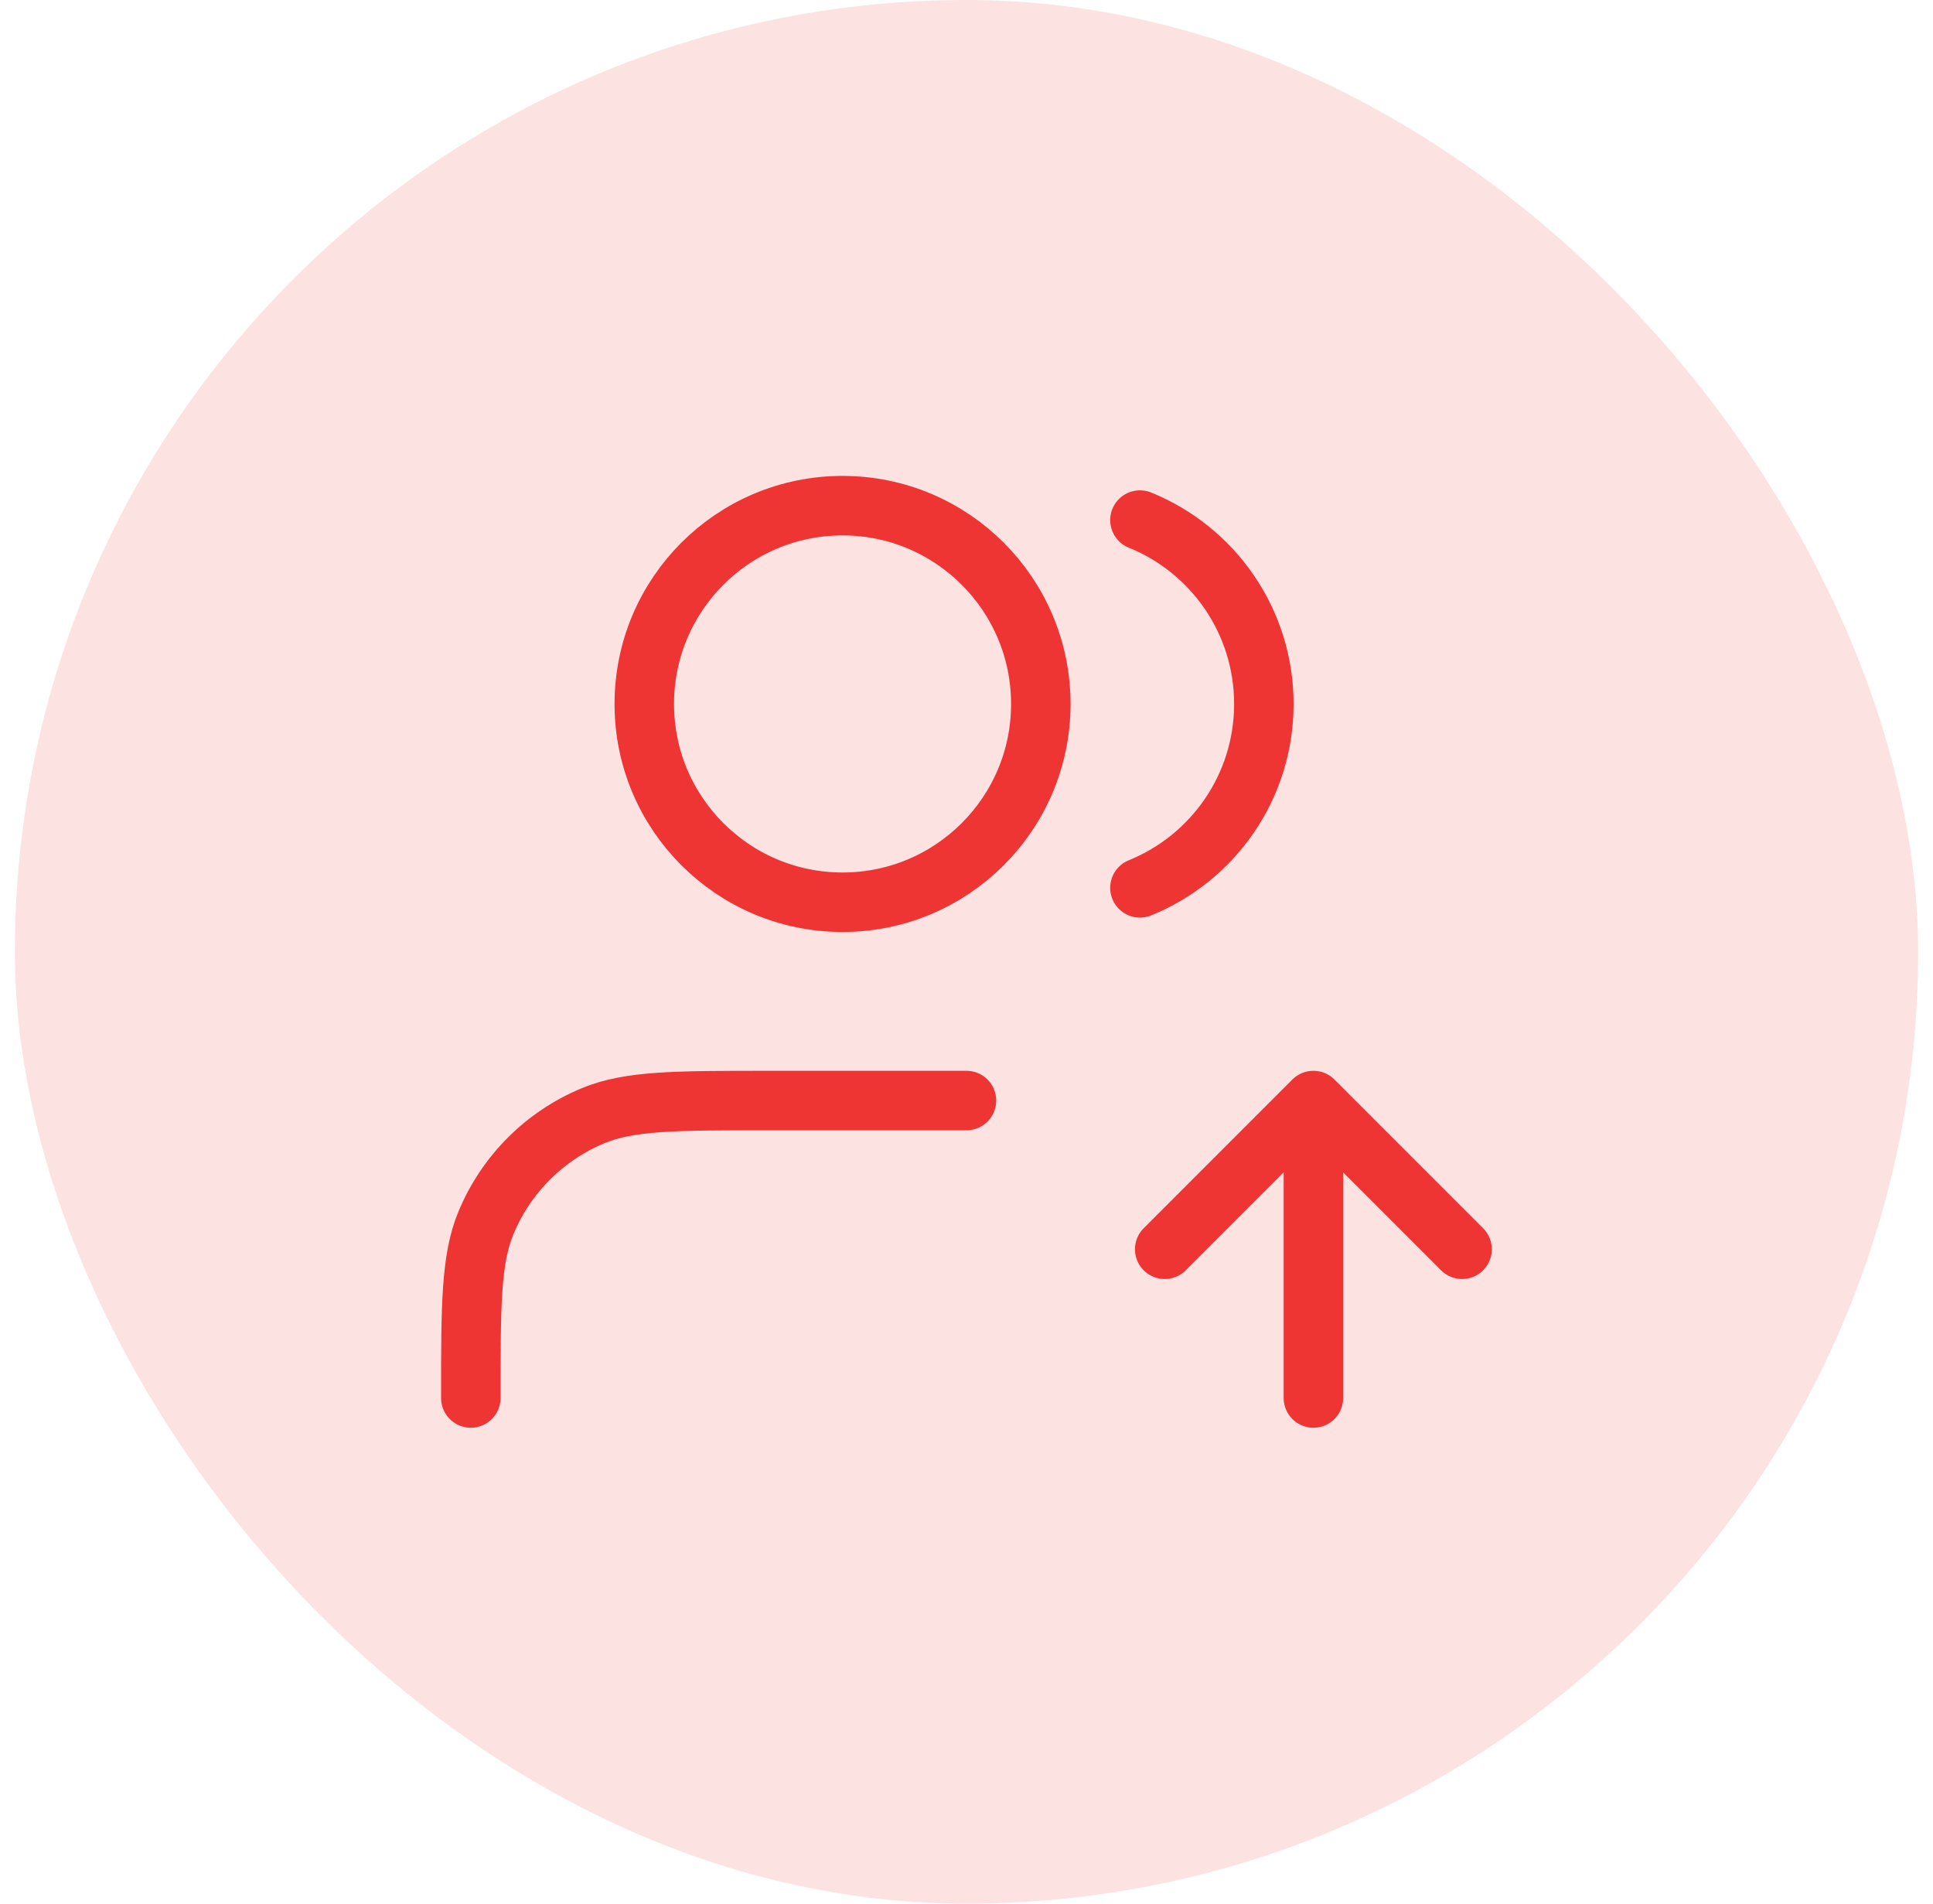
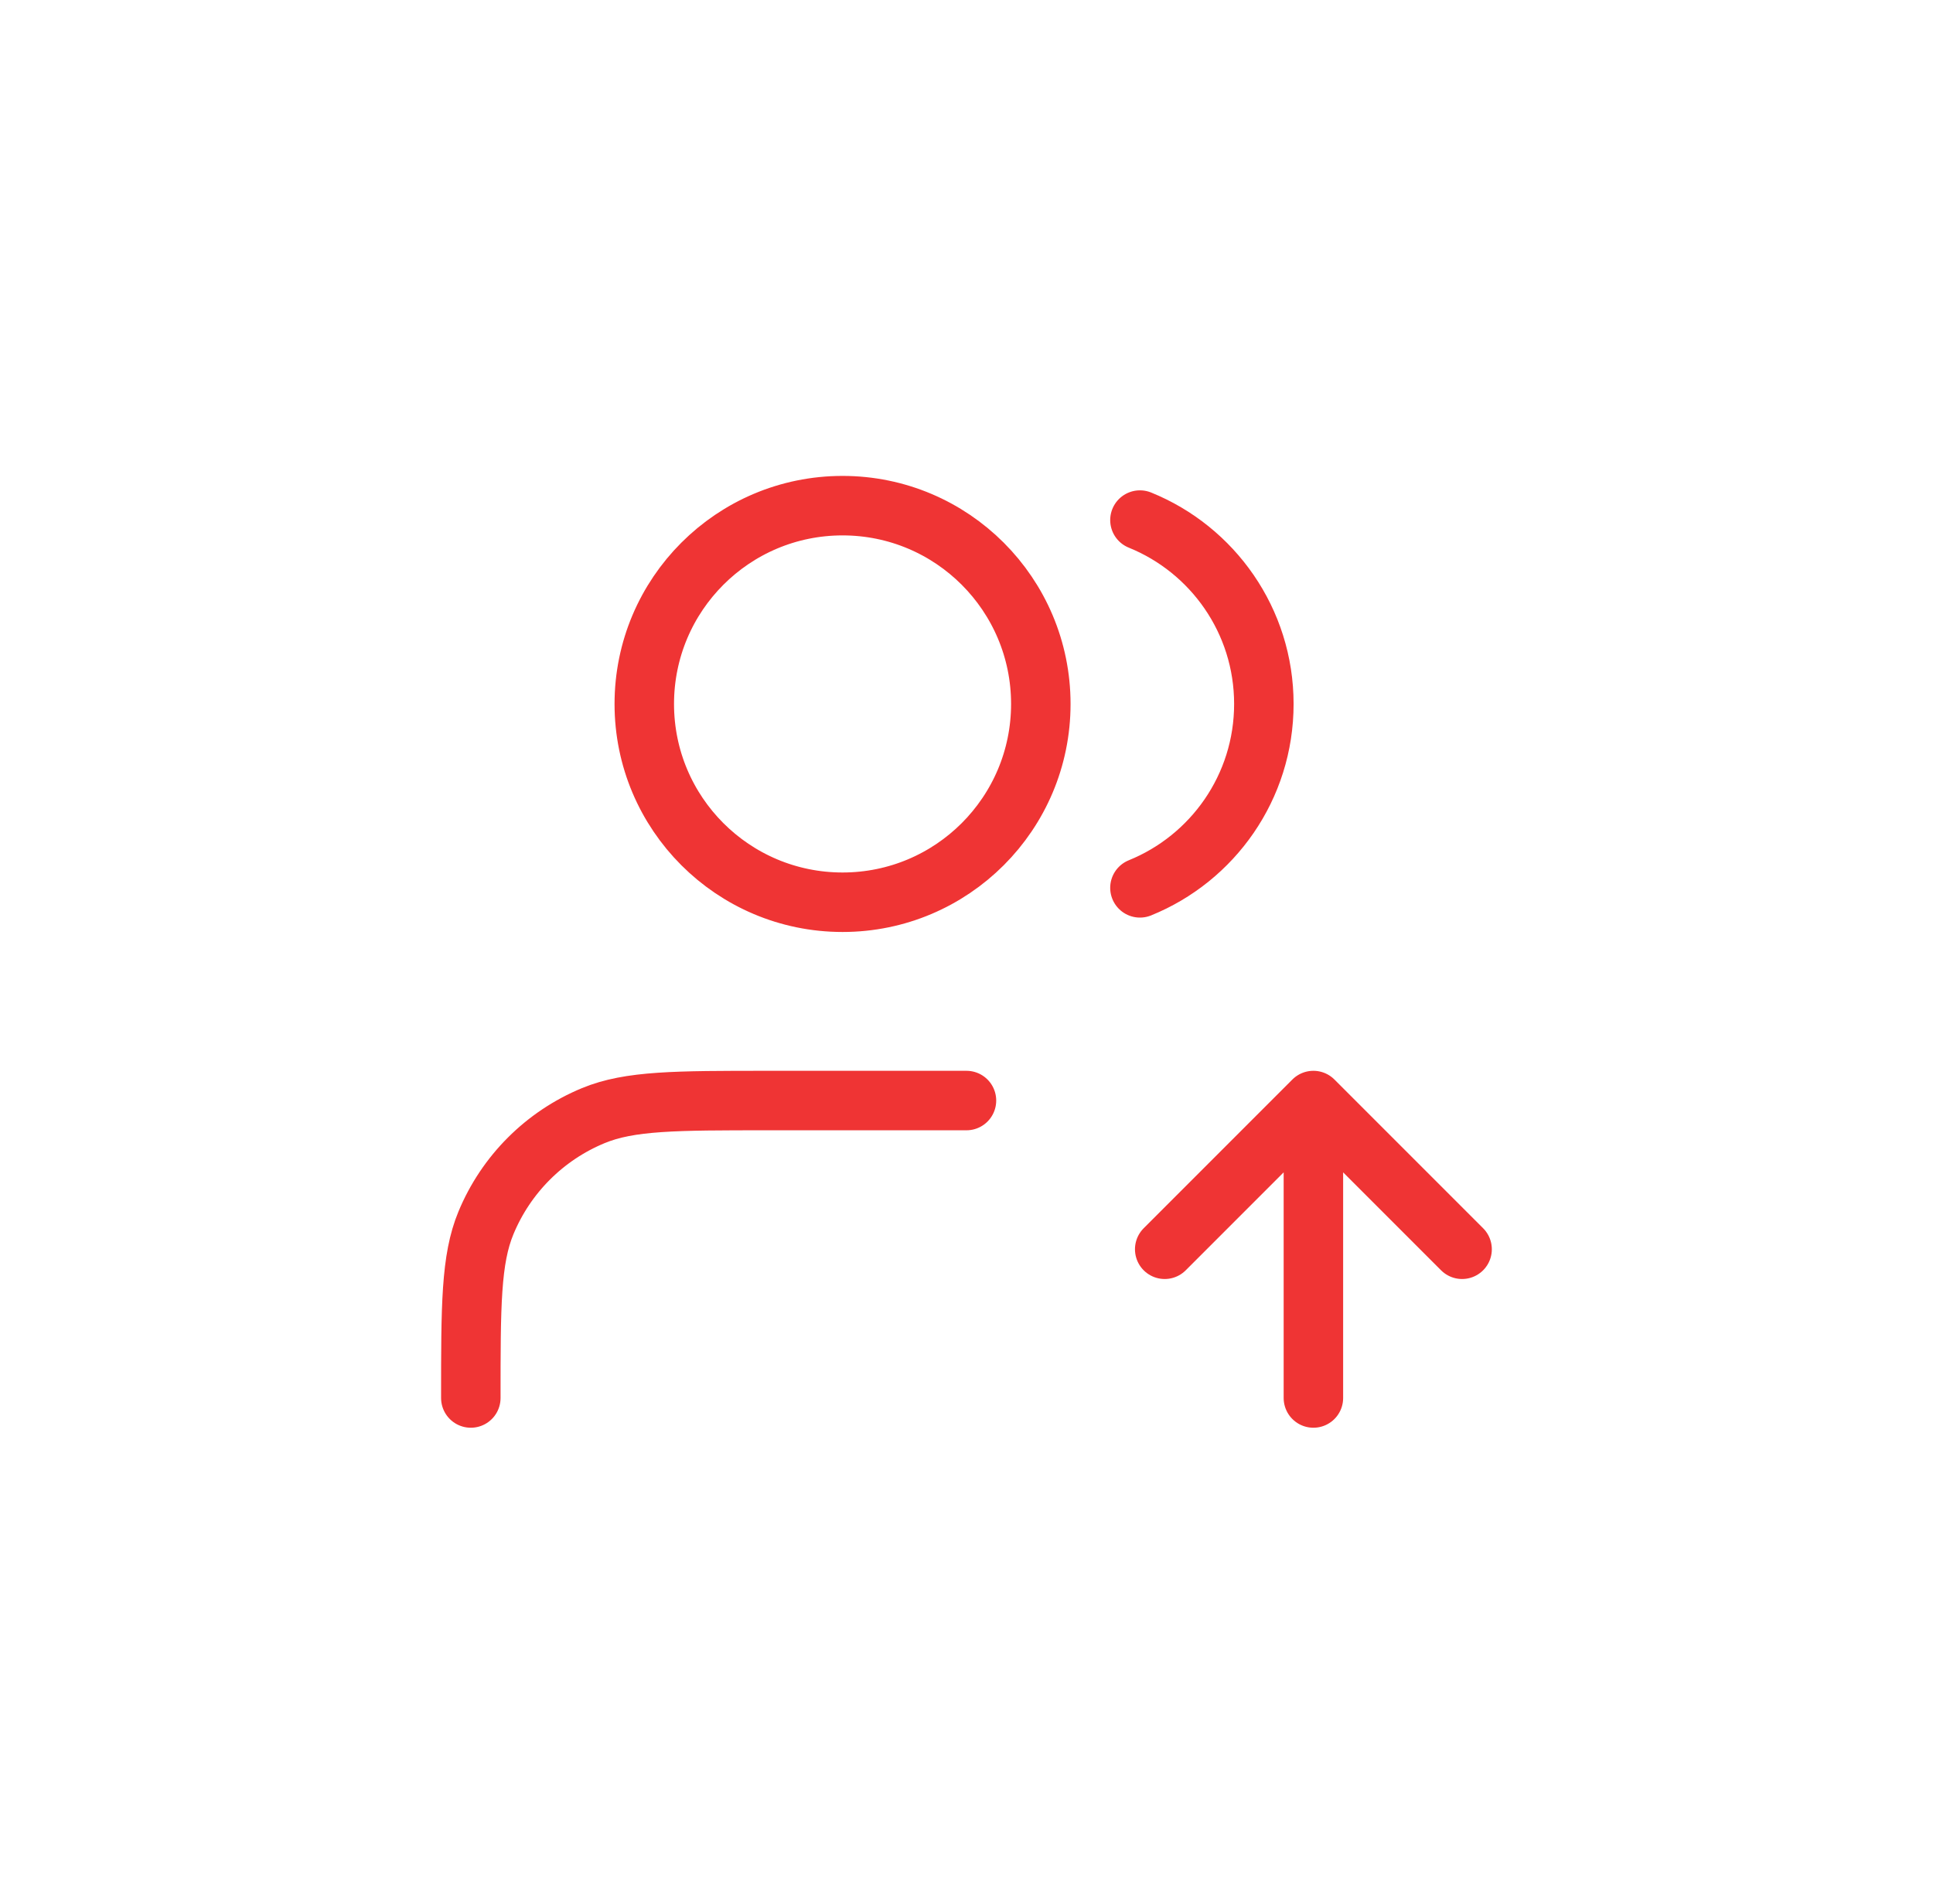
<svg xmlns="http://www.w3.org/2000/svg" width="65" height="64" viewBox="0 0 65 64" fill="none">
-   <rect x="0.5" width="64" height="64" rx="32" fill="#FDE2E2" />
  <path d="M39.165 42L44.165 37M44.165 37L49.165 42M44.165 37V47M38.332 17.485C40.775 18.474 42.499 20.869 42.499 23.667C42.499 26.465 40.775 28.86 38.332 29.849M32.499 37H25.832C22.726 37 21.173 37 19.948 37.508C18.314 38.184 17.016 39.482 16.34 41.115C15.832 42.341 15.832 43.894 15.832 47M34.999 23.667C34.999 27.349 32.014 30.333 28.332 30.333C24.65 30.333 21.665 27.349 21.665 23.667C21.665 19.985 24.65 17 28.332 17C32.014 17 34.999 19.985 34.999 23.667Z" stroke="#EF3434" stroke-width="2" stroke-linecap="round" stroke-linejoin="round" />
</svg>